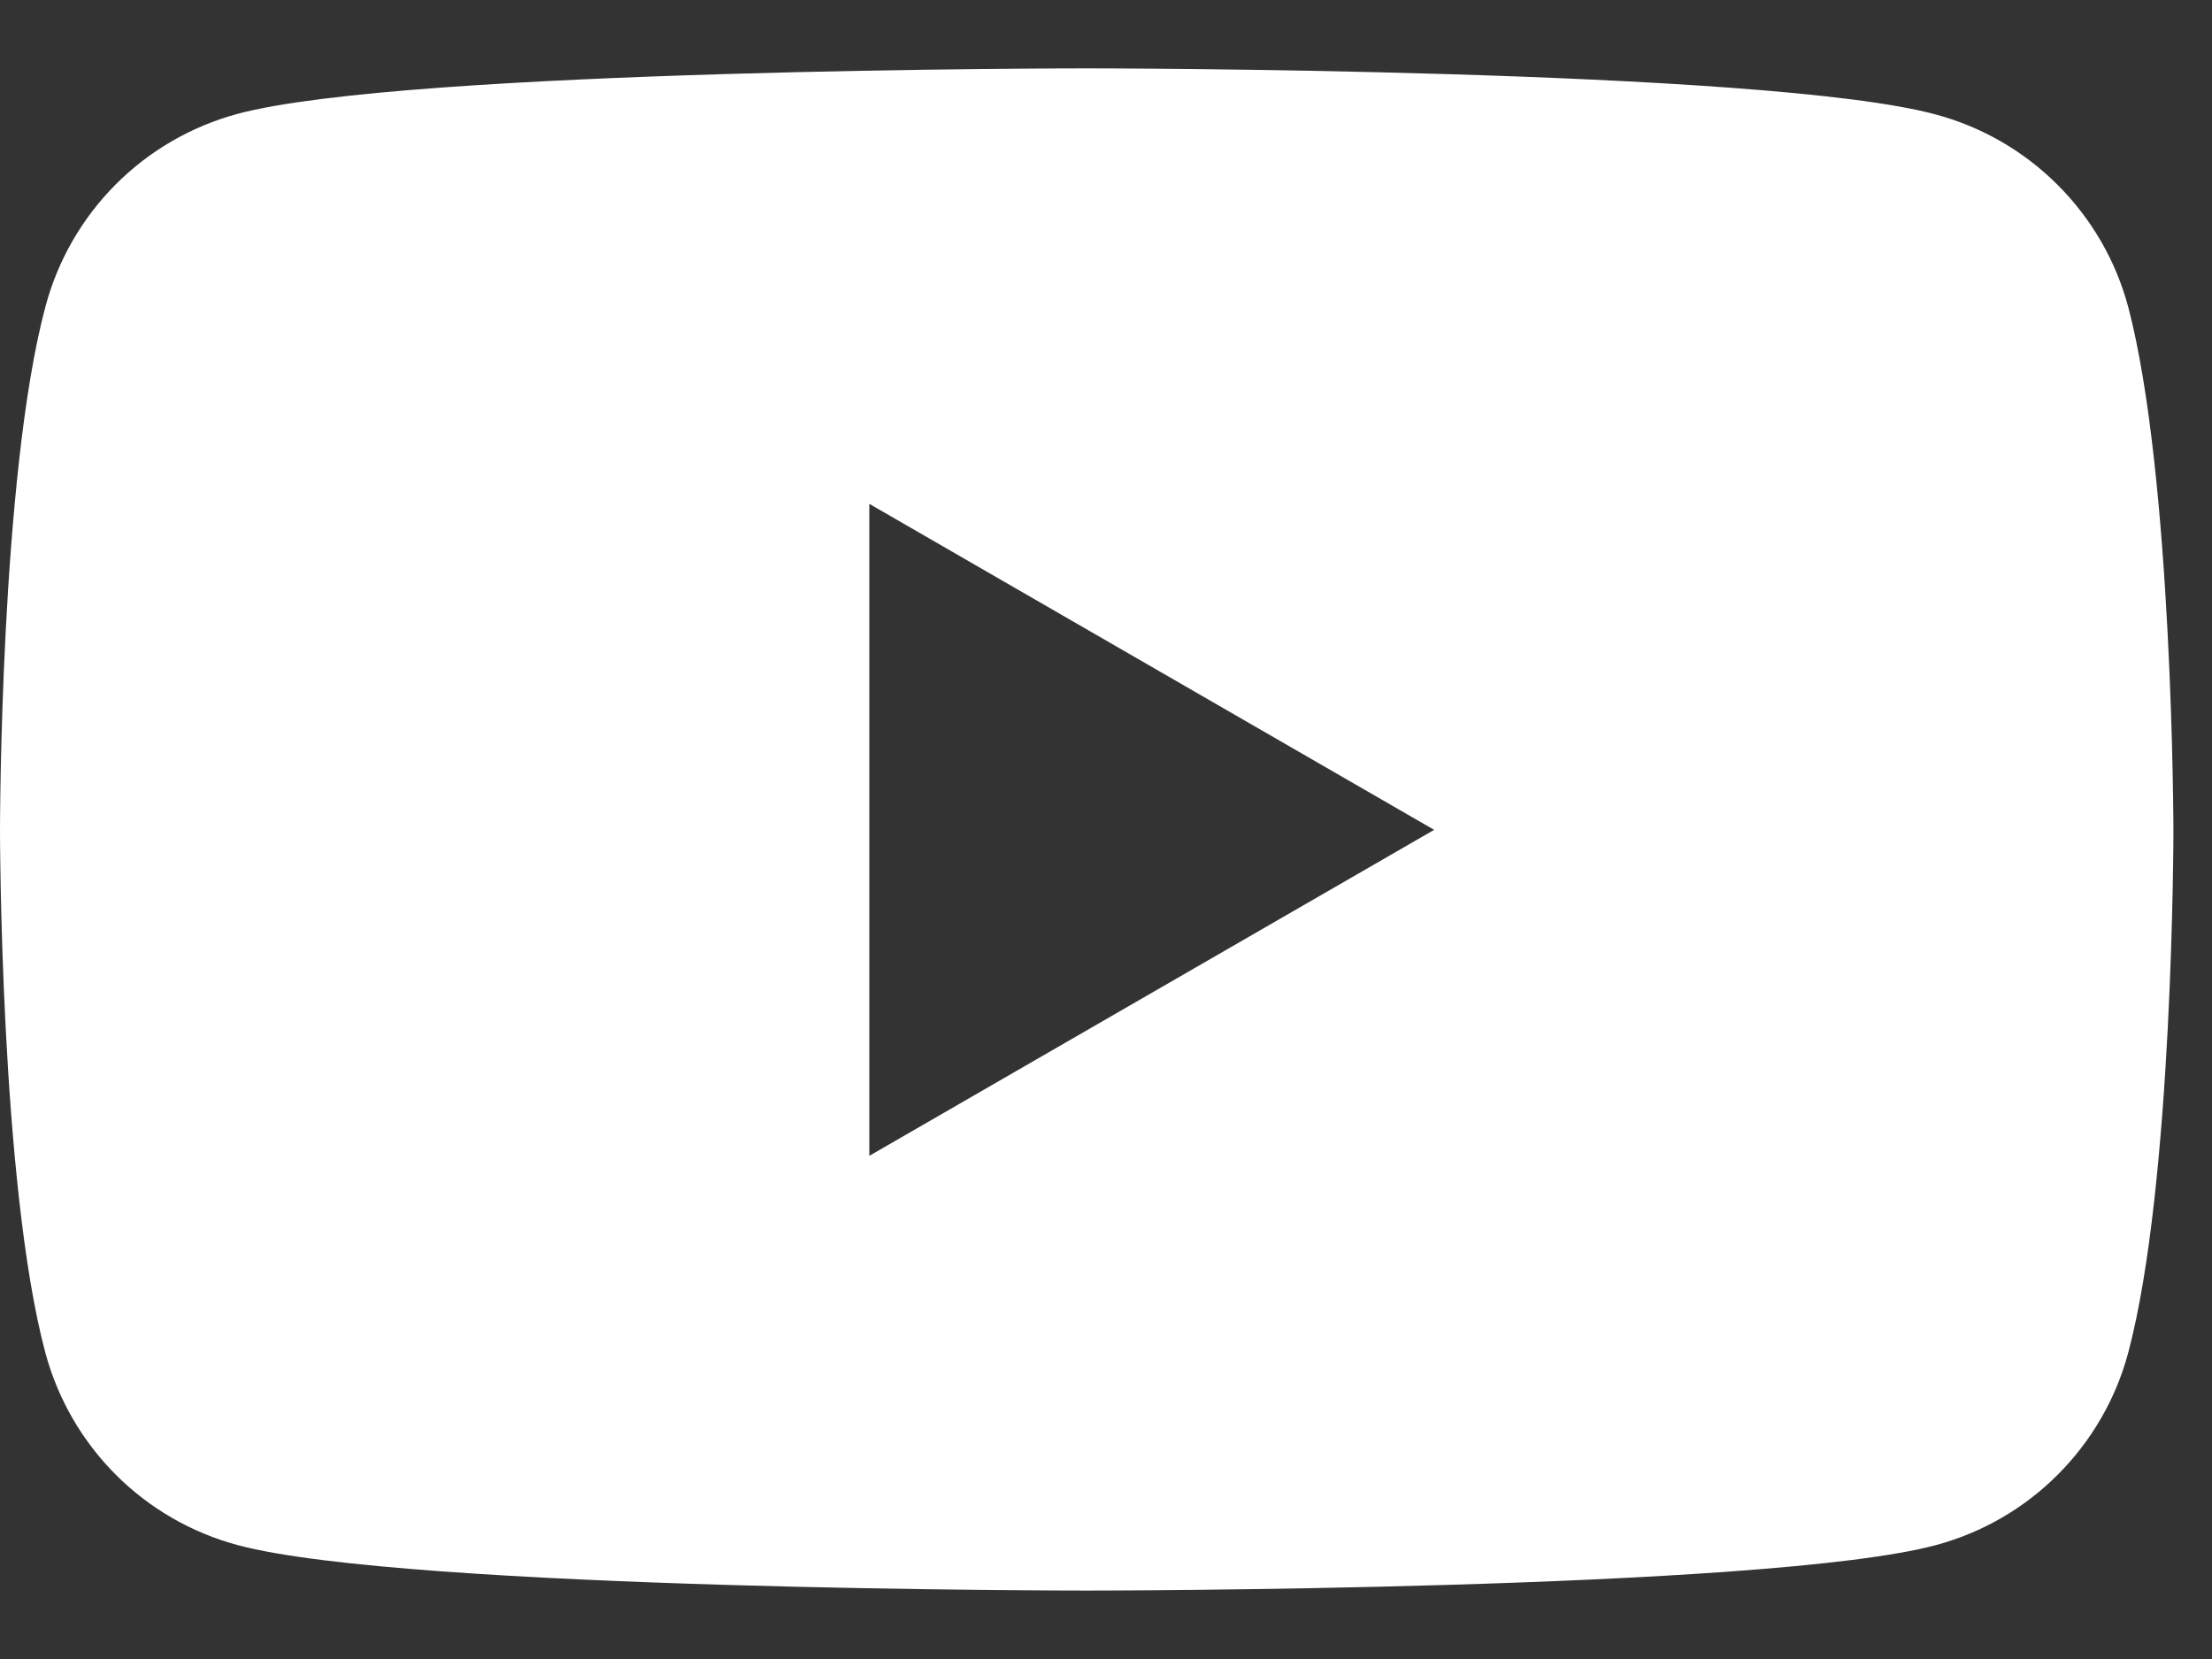
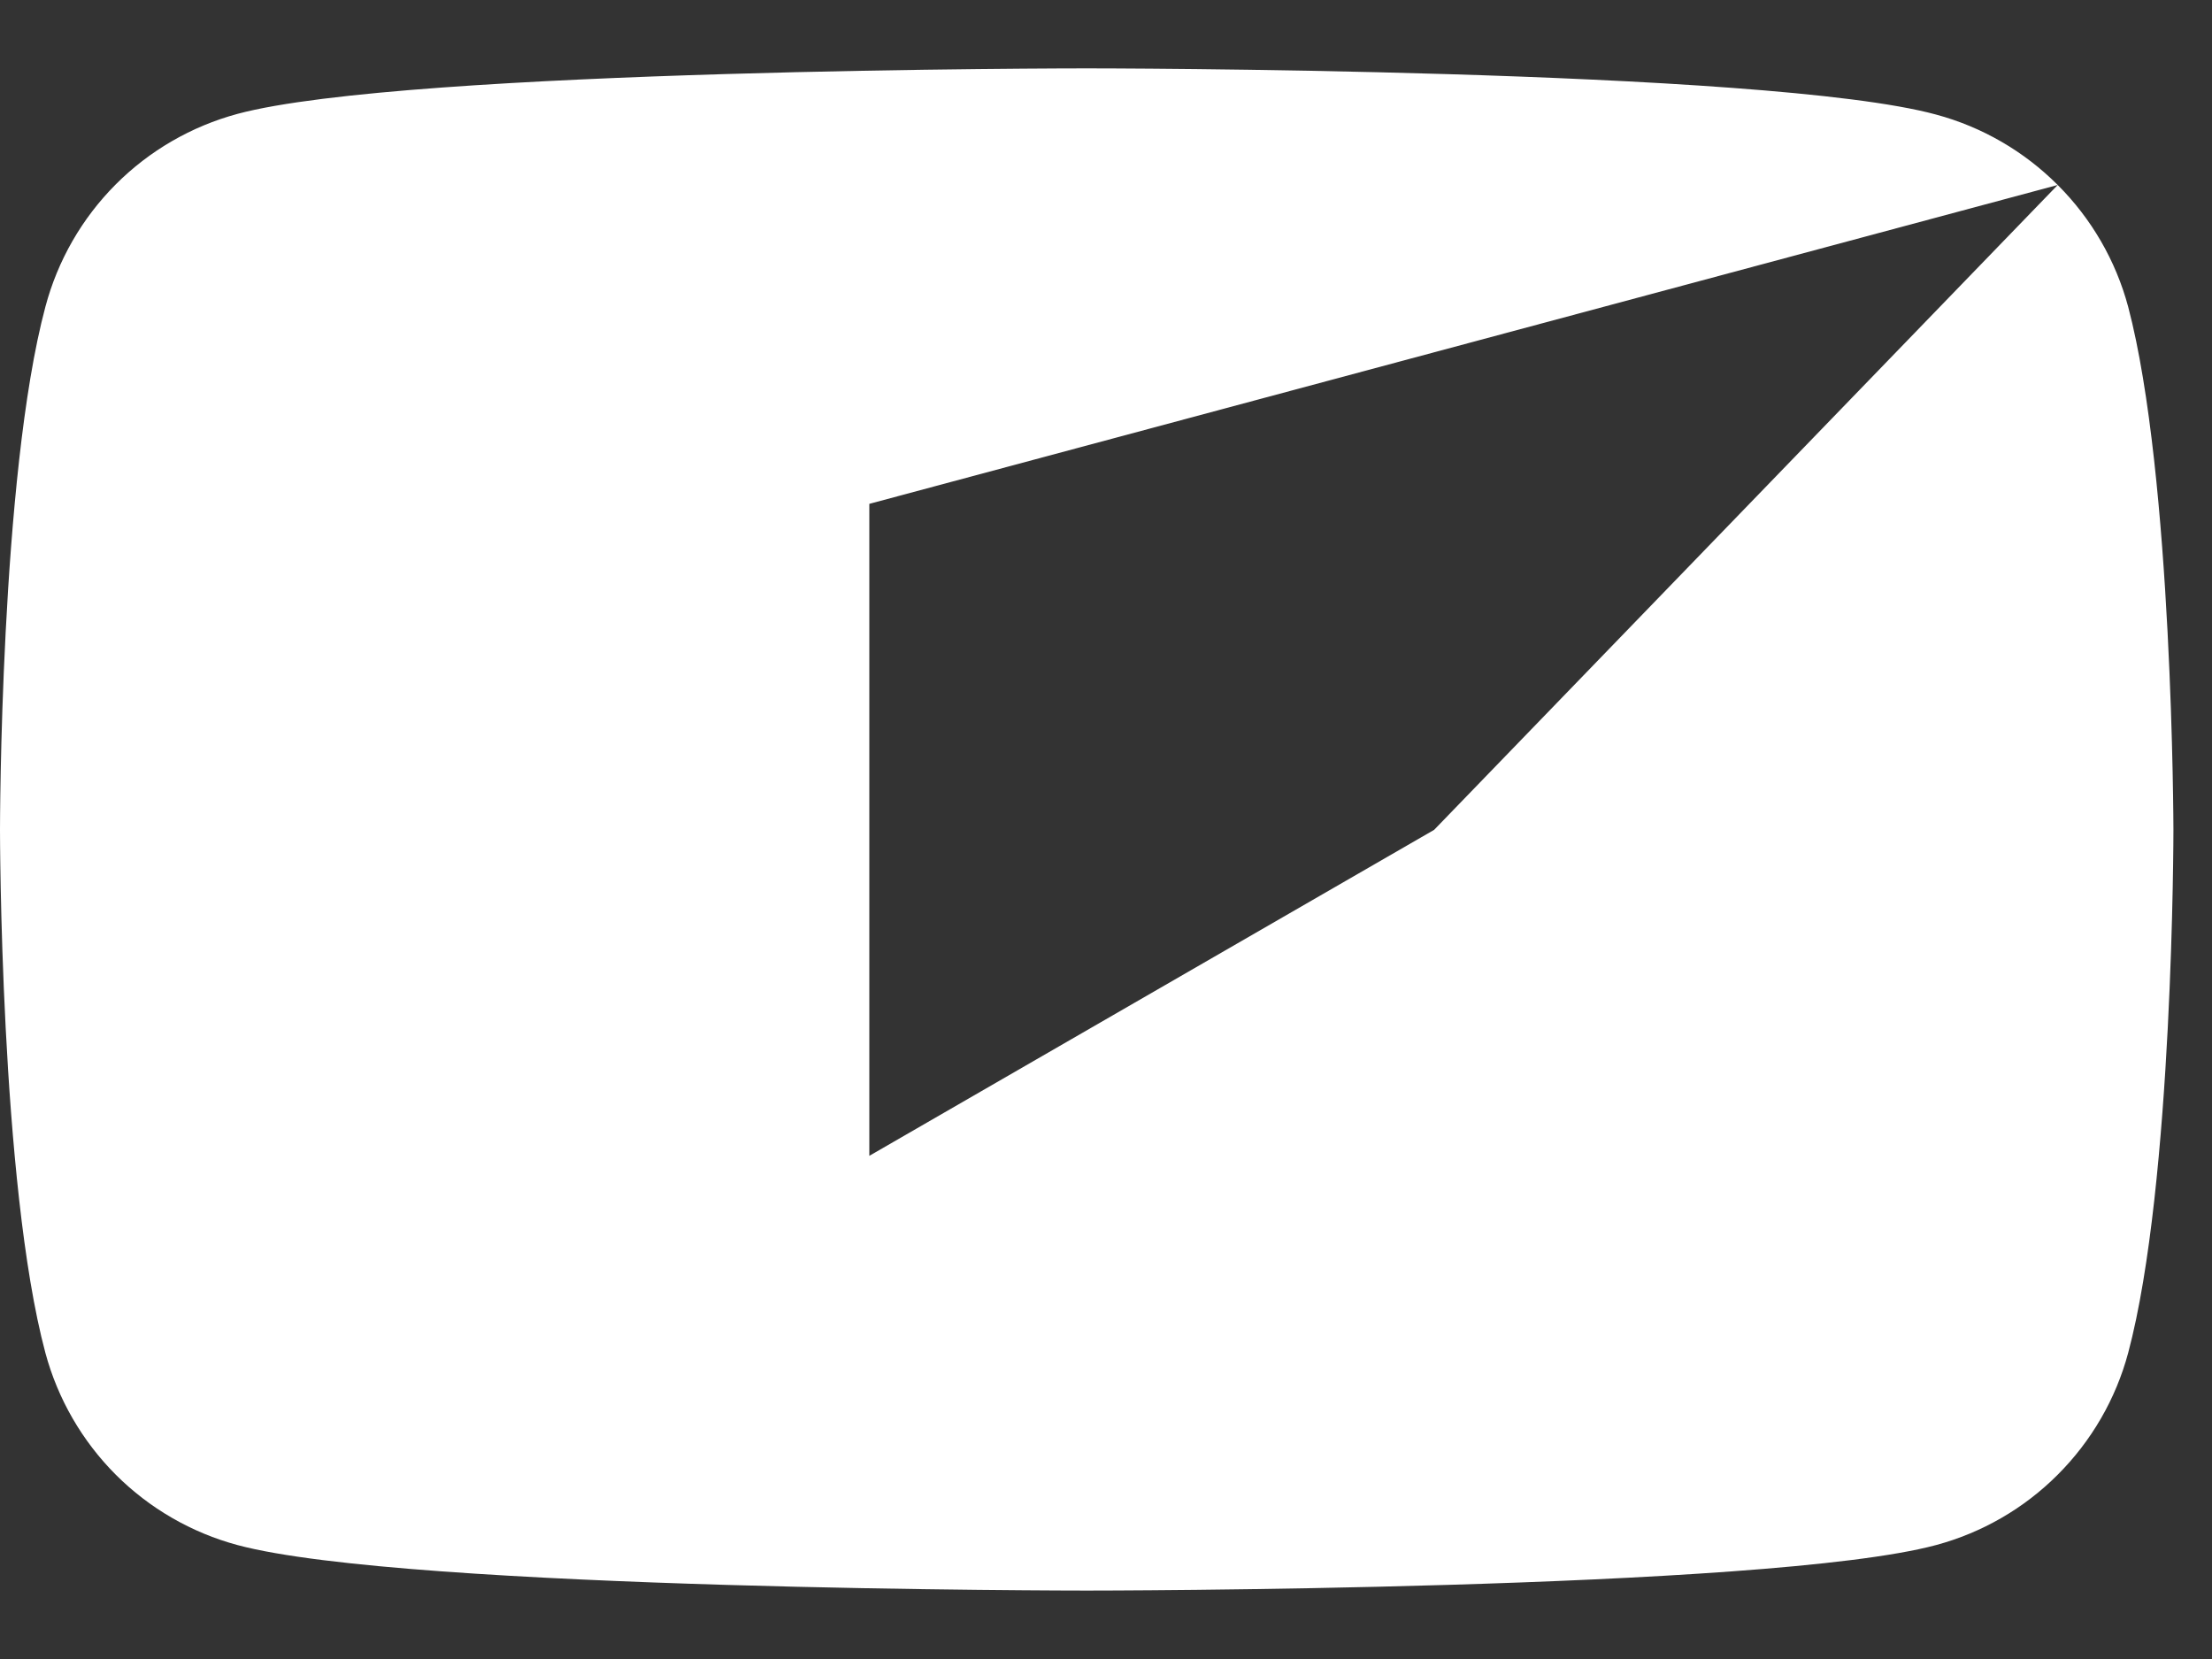
<svg xmlns="http://www.w3.org/2000/svg" width="32" height="24" viewBox="0 0 32 24" fill="none">
  <rect x="0" y="0" width="32" height="24" fill="#333333" stroke="none" />
-   <path fill-rule="evenodd" clip-rule="evenodd" d="M29.768 2.676C30.256 3.163 30.608 3.771 30.787 4.437C31.434 6.888 31.442 12.005 31.442 12.005C31.442 12.005 31.442 17.122 30.787 19.573C30.608 20.239 30.256 20.846 29.768 21.334C29.281 21.822 28.673 22.173 28.007 22.352C25.556 23.01 15.721 23.01 15.721 23.01C15.721 23.01 5.888 23.01 3.437 22.352C2.771 22.173 2.163 21.822 1.675 21.334C1.188 20.846 0.837 20.239 0.657 19.573C0 17.122 0 12.005 0 12.005C0 12.005 0 6.888 0.657 4.437C0.835 3.768 1.185 3.159 1.673 2.669C2.161 2.179 2.77 1.827 3.437 1.647C5.886 0.989 15.721 0.989 15.721 0.989C15.721 0.989 25.554 0.989 28.007 1.657C28.673 1.836 29.281 2.188 29.768 2.676ZM20.747 12.005L12.576 7.289V16.721L20.747 12.005Z" fill="white" />
+   <path fill-rule="evenodd" clip-rule="evenodd" d="M29.768 2.676C30.256 3.163 30.608 3.771 30.787 4.437C31.434 6.888 31.442 12.005 31.442 12.005C31.442 12.005 31.442 17.122 30.787 19.573C30.608 20.239 30.256 20.846 29.768 21.334C29.281 21.822 28.673 22.173 28.007 22.352C25.556 23.01 15.721 23.01 15.721 23.01C15.721 23.01 5.888 23.01 3.437 22.352C2.771 22.173 2.163 21.822 1.675 21.334C1.188 20.846 0.837 20.239 0.657 19.573C0 17.122 0 12.005 0 12.005C0 12.005 0 6.888 0.657 4.437C0.835 3.768 1.185 3.159 1.673 2.669C2.161 2.179 2.77 1.827 3.437 1.647C5.886 0.989 15.721 0.989 15.721 0.989C15.721 0.989 25.554 0.989 28.007 1.657C28.673 1.836 29.281 2.188 29.768 2.676ZL12.576 7.289V16.721L20.747 12.005Z" fill="white" />
</svg>